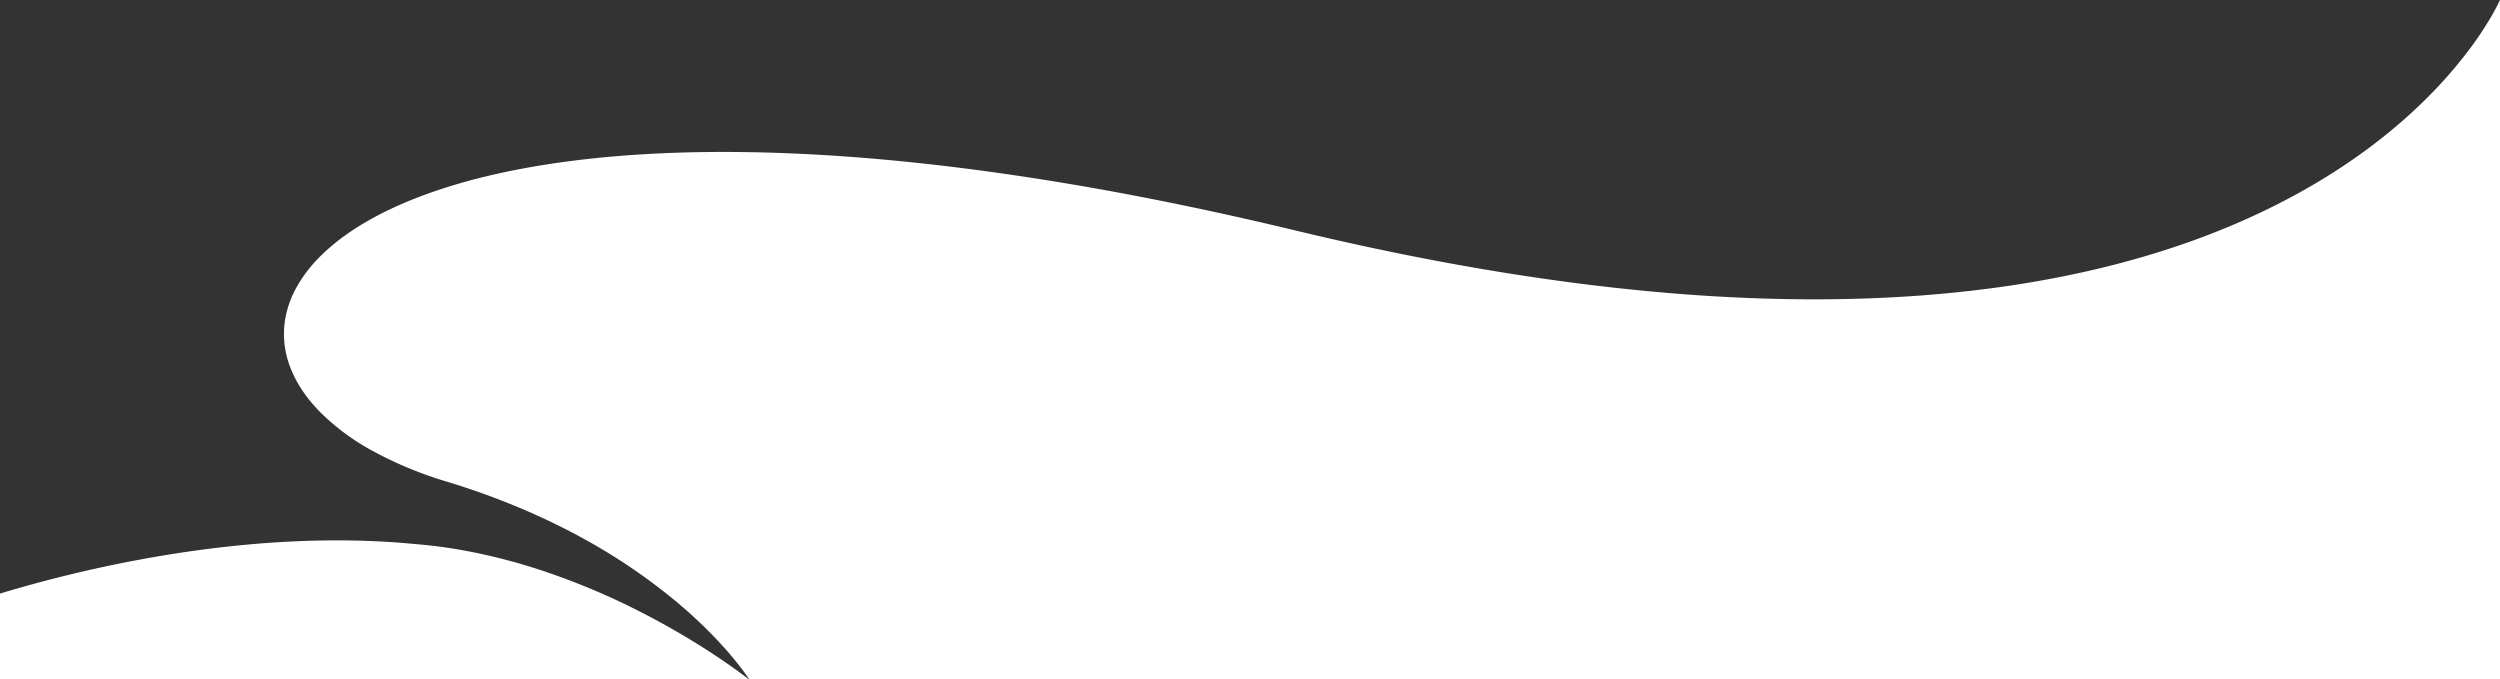
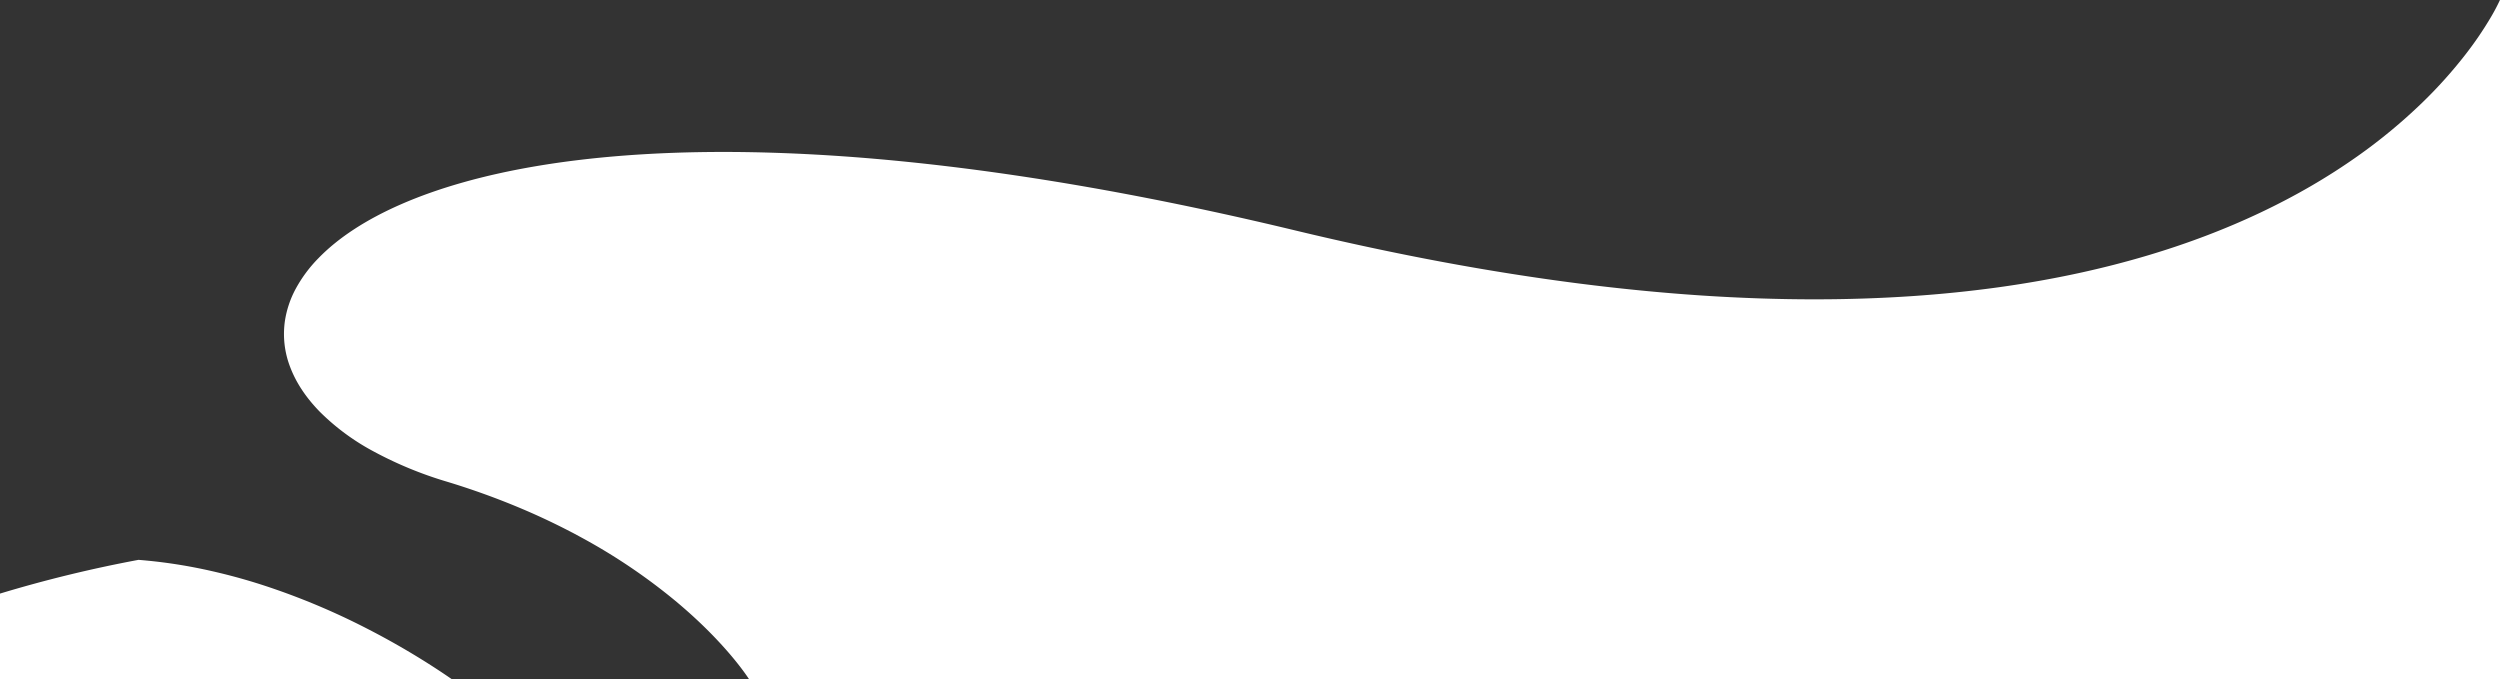
<svg xmlns="http://www.w3.org/2000/svg" width="1374.003" height="373.199" viewBox="0 0 1374.003 373.199">
  <rect x="0" y="0" width="1374.003" height="373.199" fill="#333333" stroke="none" />
-   <path id="前面オブジェクトで型抜き_2" data-name="前面オブジェクトで型抜き 2" d="M16179.8-19842.3v0h-962.378c-2.222-3.42-14.632-21.58-40.922-43.363a321.572,321.572,0,0,0-50.565-34.105,371.289,371.289,0,0,0-34-16.4,413.144,413.144,0,0,0-40.27-14.531,211.4,211.4,0,0,1-41.239-17.074,125.269,125.269,0,0,1-28.925-21.49c-7.489-7.674-12.926-15.859-16.158-24.328a50.31,50.31,0,0,1-2.944-25.59,54.457,54.457,0,0,1,5.894-17.541,74.882,74.882,0,0,1,12.524-16.873c10.975-11.309,26.294-21.3,45.532-29.689,20.626-9,45.462-16.014,73.818-20.842,30.648-5.217,65.4-7.863,103.282-7.863,20.868,0,42.973.811,65.7,2.4,23.667,1.662,48.609,4.219,74.135,7.6,26.561,3.52,54.4,8.02,82.741,13.375,29.478,5.572,60.27,12.211,91.52,19.734,27.54,6.629,54.807,12.469,81.04,17.355,25.3,4.715,50.335,8.672,74.411,11.758,23.14,2.969,46.033,5.215,68.045,6.676,21.136,1.4,41.977,2.109,61.944,2.109,18.128,0,36.039-.584,53.235-1.738,16.445-1.1,32.672-2.762,48.231-4.924,14.854-2.066,29.475-4.646,43.454-7.672,13.321-2.881,26.408-6.24,38.9-9.98,43.515-13.027,82.045-31.275,114.521-54.232a299.964,299.964,0,0,0,35.751-29.566,252.225,252.225,0,0,0,23.8-26.525,194.482,194.482,0,0,0,13.639-19.973,107.678,107.678,0,0,0,5.268-9.914l.021,0v373.2Zm-962.69,0H14805.8v-46.963a716.2,716.2,0,0,1,76.121-18.541c38.1-7.1,74.781-10.7,109.023-10.7,14.448,0,28.607.65,42.086,1.934a279.756,279.756,0,0,1,35.327,5.094,323.565,323.565,0,0,1,33.094,8.814,385.627,385.627,0,0,1,56.918,23.746c32.856,16.807,54.7,33.445,58.741,36.611l0,0h0Z" transform="translate(-14805.8 20215.5)" fill="#fff" />
+   <path id="前面オブジェクトで型抜き_2" data-name="前面オブジェクトで型抜き 2" d="M16179.8-19842.3v0h-962.378c-2.222-3.42-14.632-21.58-40.922-43.363a321.572,321.572,0,0,0-50.565-34.105,371.289,371.289,0,0,0-34-16.4,413.144,413.144,0,0,0-40.27-14.531,211.4,211.4,0,0,1-41.239-17.074,125.269,125.269,0,0,1-28.925-21.49c-7.489-7.674-12.926-15.859-16.158-24.328a50.31,50.31,0,0,1-2.944-25.59,54.457,54.457,0,0,1,5.894-17.541,74.882,74.882,0,0,1,12.524-16.873c10.975-11.309,26.294-21.3,45.532-29.689,20.626-9,45.462-16.014,73.818-20.842,30.648-5.217,65.4-7.863,103.282-7.863,20.868,0,42.973.811,65.7,2.4,23.667,1.662,48.609,4.219,74.135,7.6,26.561,3.52,54.4,8.02,82.741,13.375,29.478,5.572,60.27,12.211,91.52,19.734,27.54,6.629,54.807,12.469,81.04,17.355,25.3,4.715,50.335,8.672,74.411,11.758,23.14,2.969,46.033,5.215,68.045,6.676,21.136,1.4,41.977,2.109,61.944,2.109,18.128,0,36.039-.584,53.235-1.738,16.445-1.1,32.672-2.762,48.231-4.924,14.854-2.066,29.475-4.646,43.454-7.672,13.321-2.881,26.408-6.24,38.9-9.98,43.515-13.027,82.045-31.275,114.521-54.232a299.964,299.964,0,0,0,35.751-29.566,252.225,252.225,0,0,0,23.8-26.525,194.482,194.482,0,0,0,13.639-19.973,107.678,107.678,0,0,0,5.268-9.914l.021,0v373.2Zm-962.69,0H14805.8v-46.963a716.2,716.2,0,0,1,76.121-18.541a279.756,279.756,0,0,1,35.327,5.094,323.565,323.565,0,0,1,33.094,8.814,385.627,385.627,0,0,1,56.918,23.746c32.856,16.807,54.7,33.445,58.741,36.611l0,0h0Z" transform="translate(-14805.8 20215.5)" fill="#fff" />
</svg>